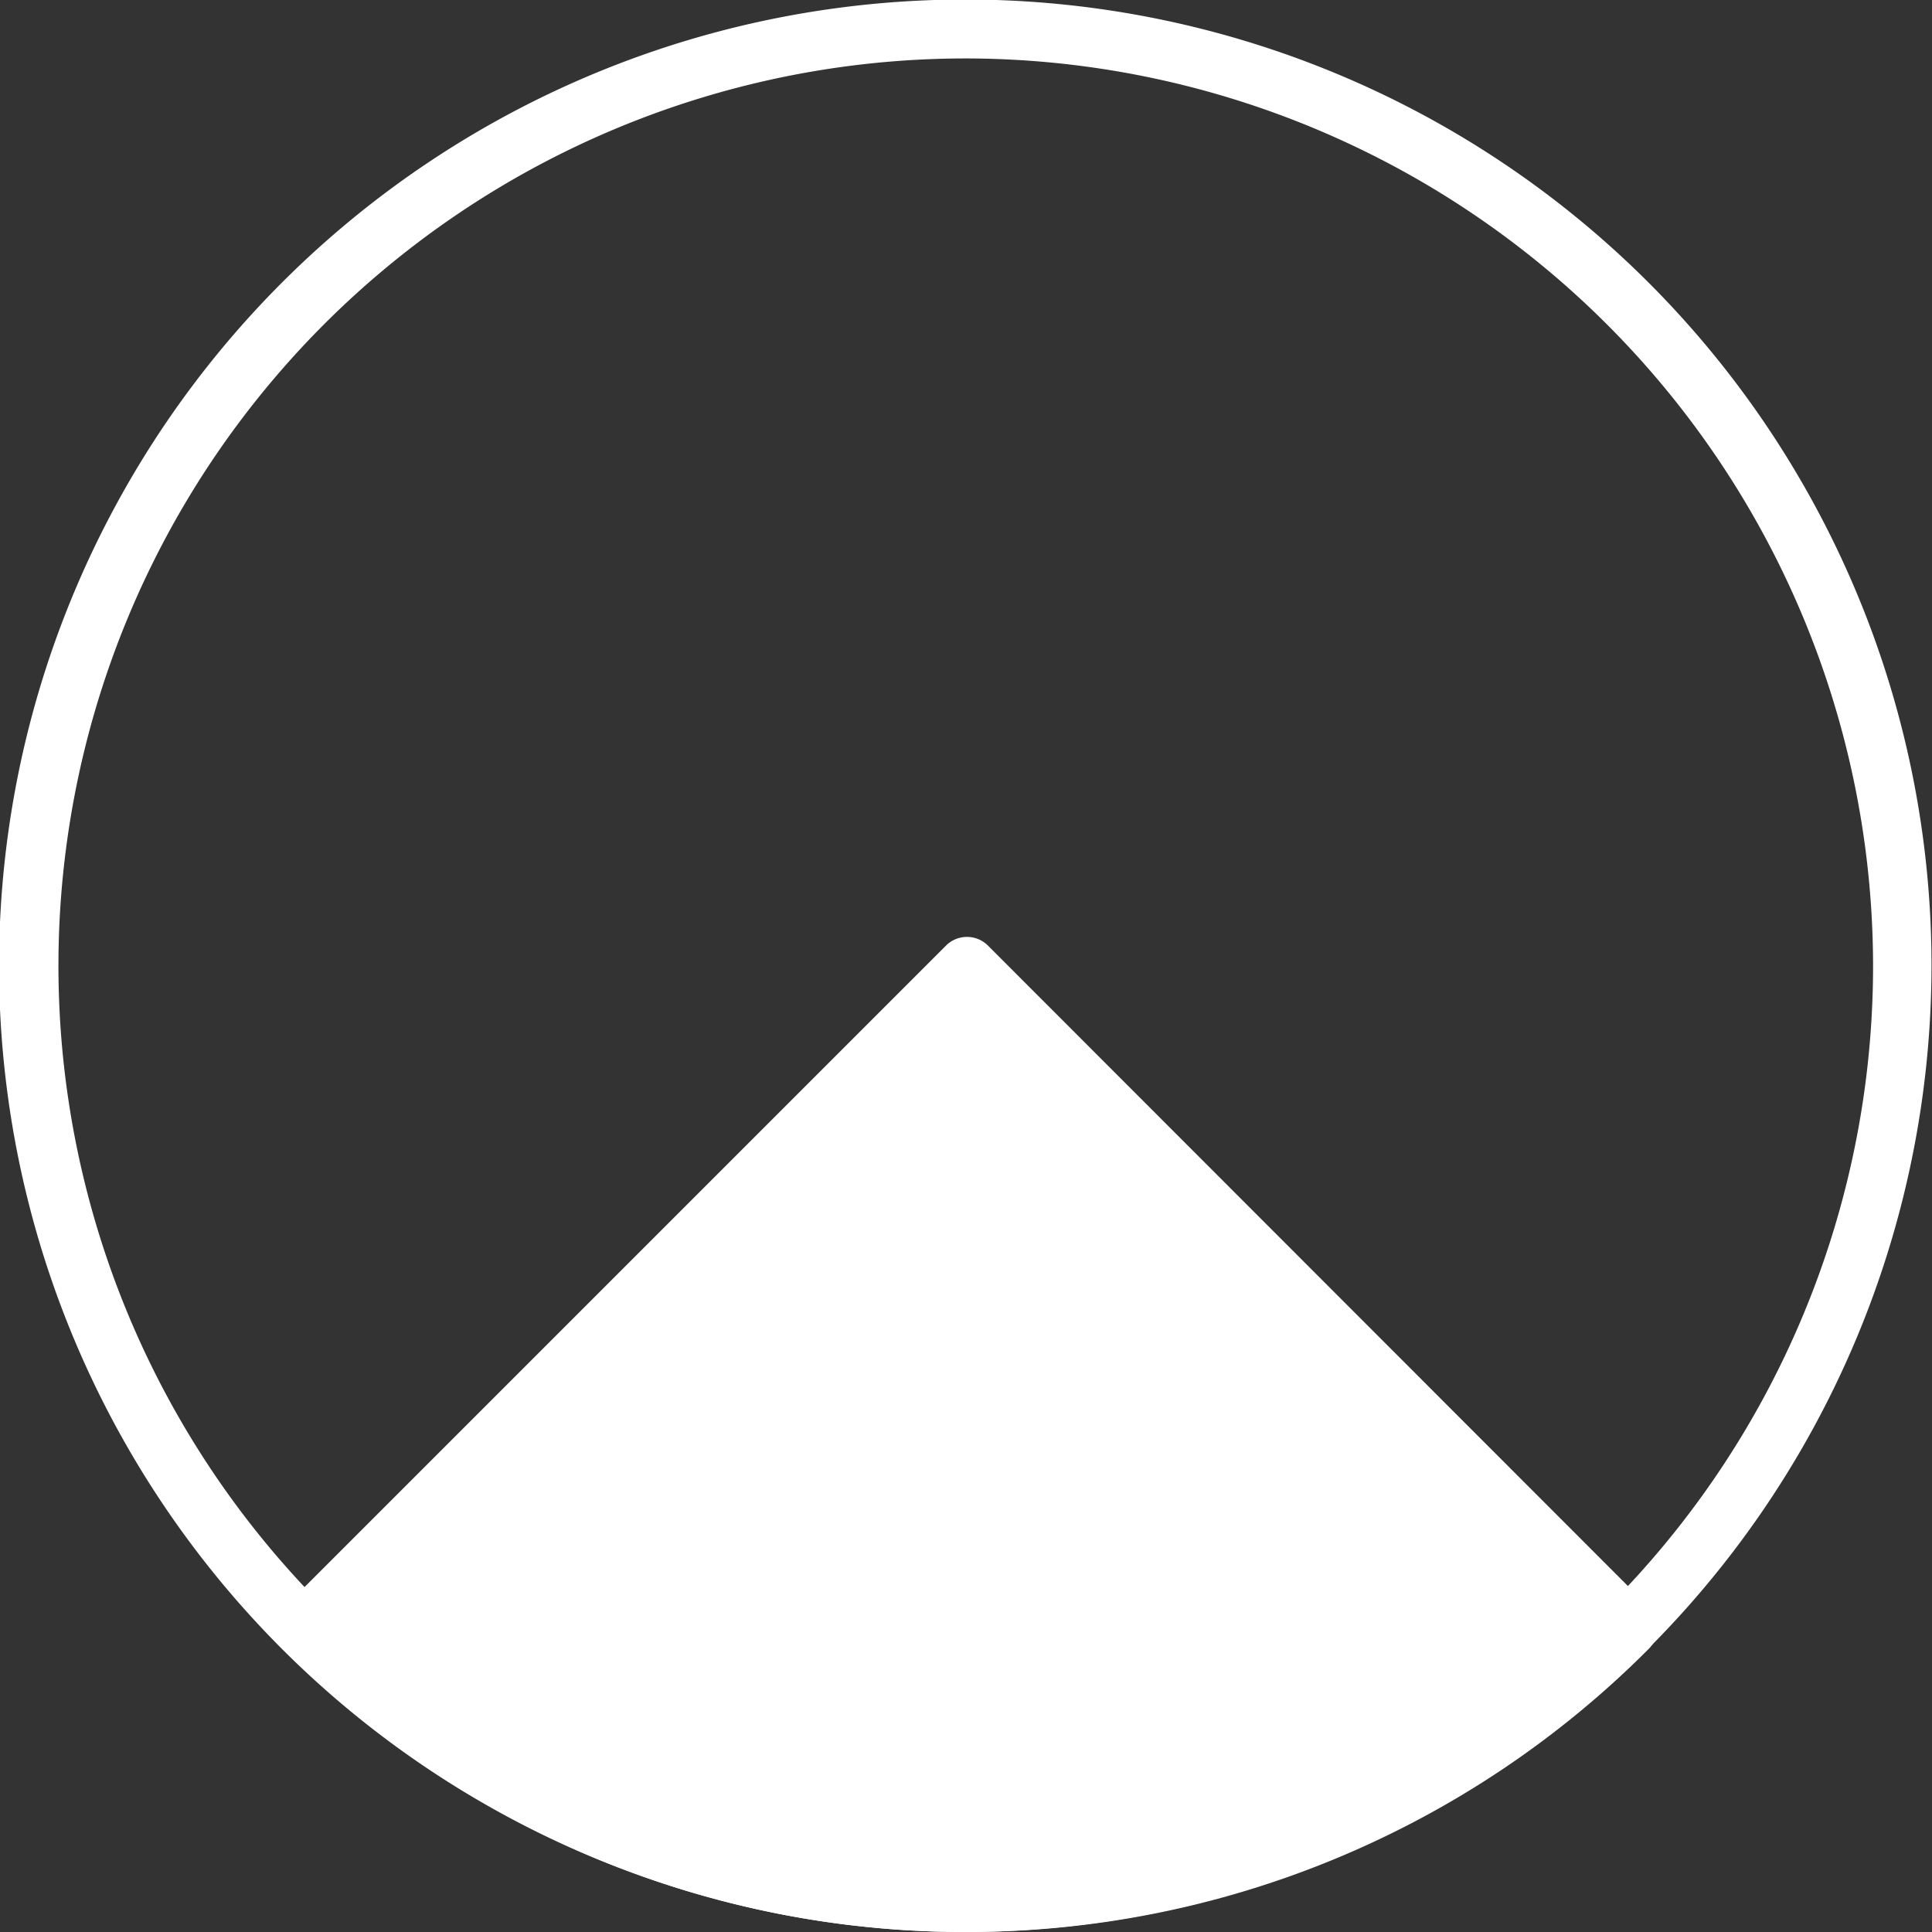
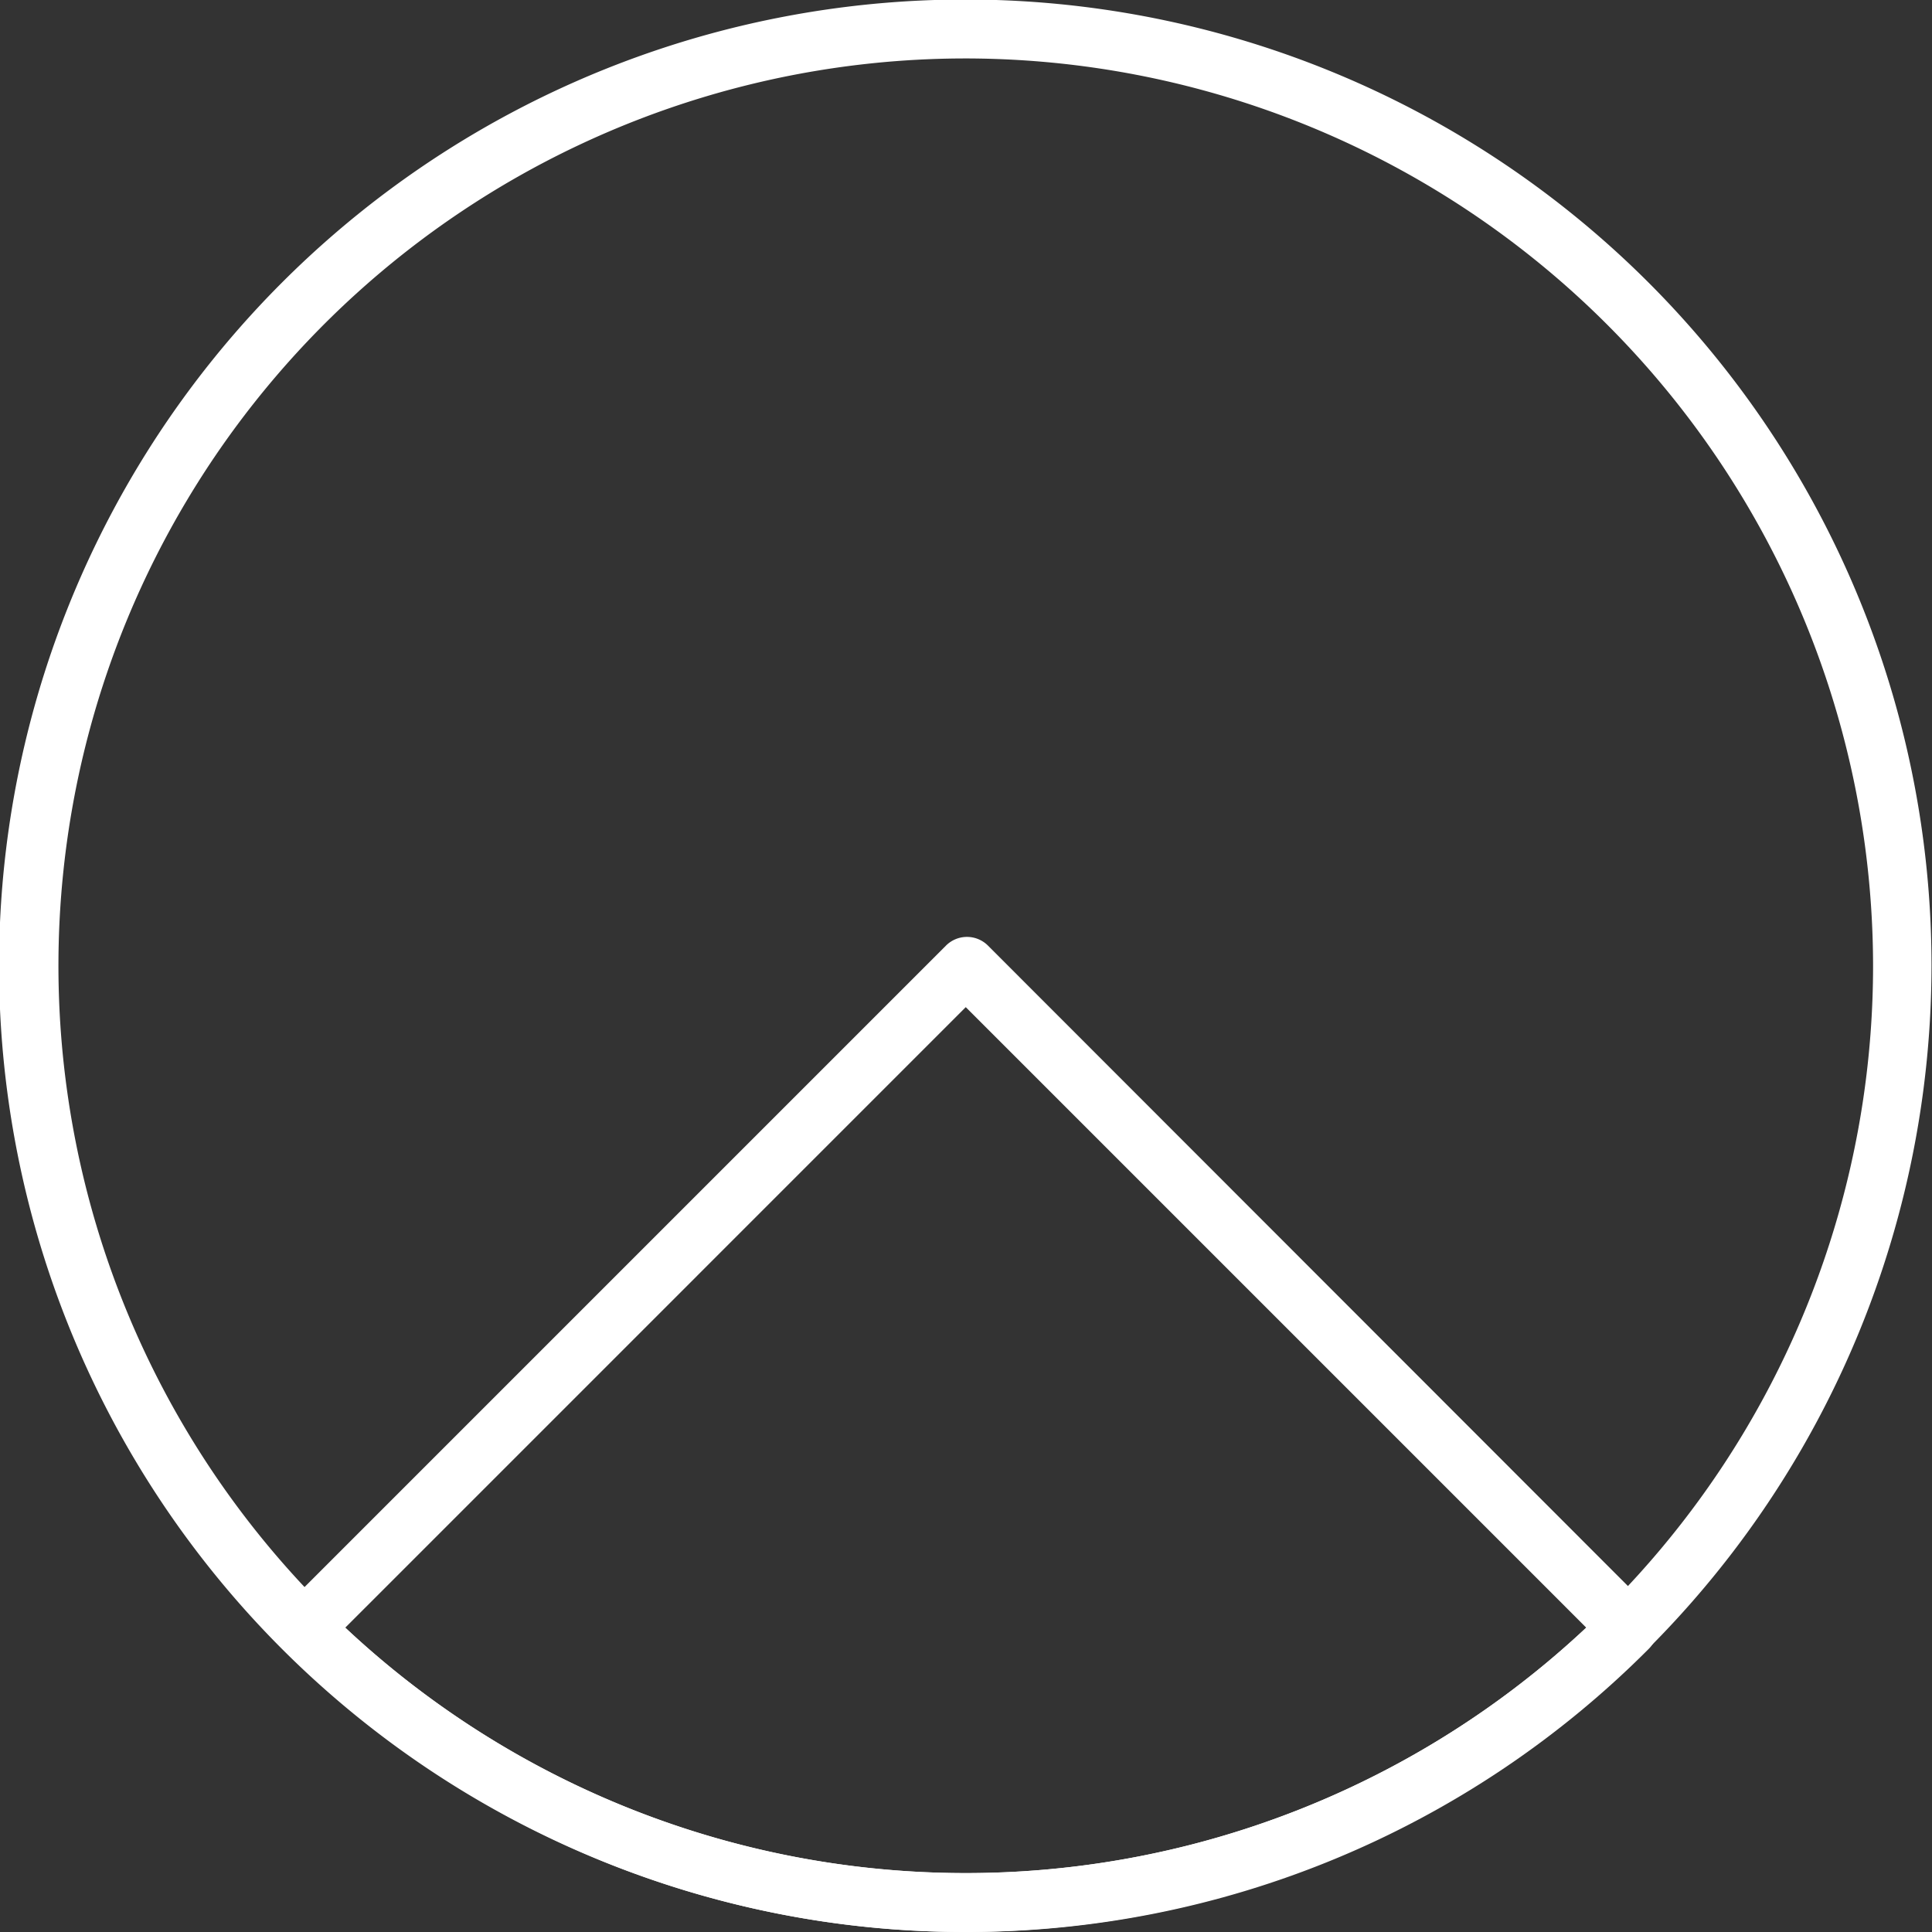
<svg xmlns="http://www.w3.org/2000/svg" id="圖層_1" data-name="圖層 1" viewBox="0 0 39.67 39.67">
  <rect x="0" y="0" width="39.67" height="39.67" fill="#333333" stroke="none" />
  <defs>
    <style>.cls-1{fill:#fff;}</style>
  </defs>
  <path class="cls-1" d="M19.83,39.67A19.84,19.84,0,1,1,39.66,19.83,19.86,19.86,0,0,1,19.83,39.67Zm0-38.47A18.63,18.63,0,1,0,38.46,19.83,18.65,18.65,0,0,0,19.83,1.2Z" />
-   <path class="cls-1" d="M19.83,19.83,6.23,33.43a19.24,19.24,0,0,0,27.2,0Z" />
  <path class="cls-1" d="M19.83,39.67a19.72,19.72,0,0,1-14-5.81.59.59,0,0,1,0-.85l13.6-13.6a.61.61,0,0,1,.85,0L33.86,33a.61.61,0,0,1,0,.85A19.75,19.75,0,0,1,19.83,39.67ZM7.09,33.42a18.62,18.62,0,0,0,25.48,0L19.83,20.68Z" />
</svg>